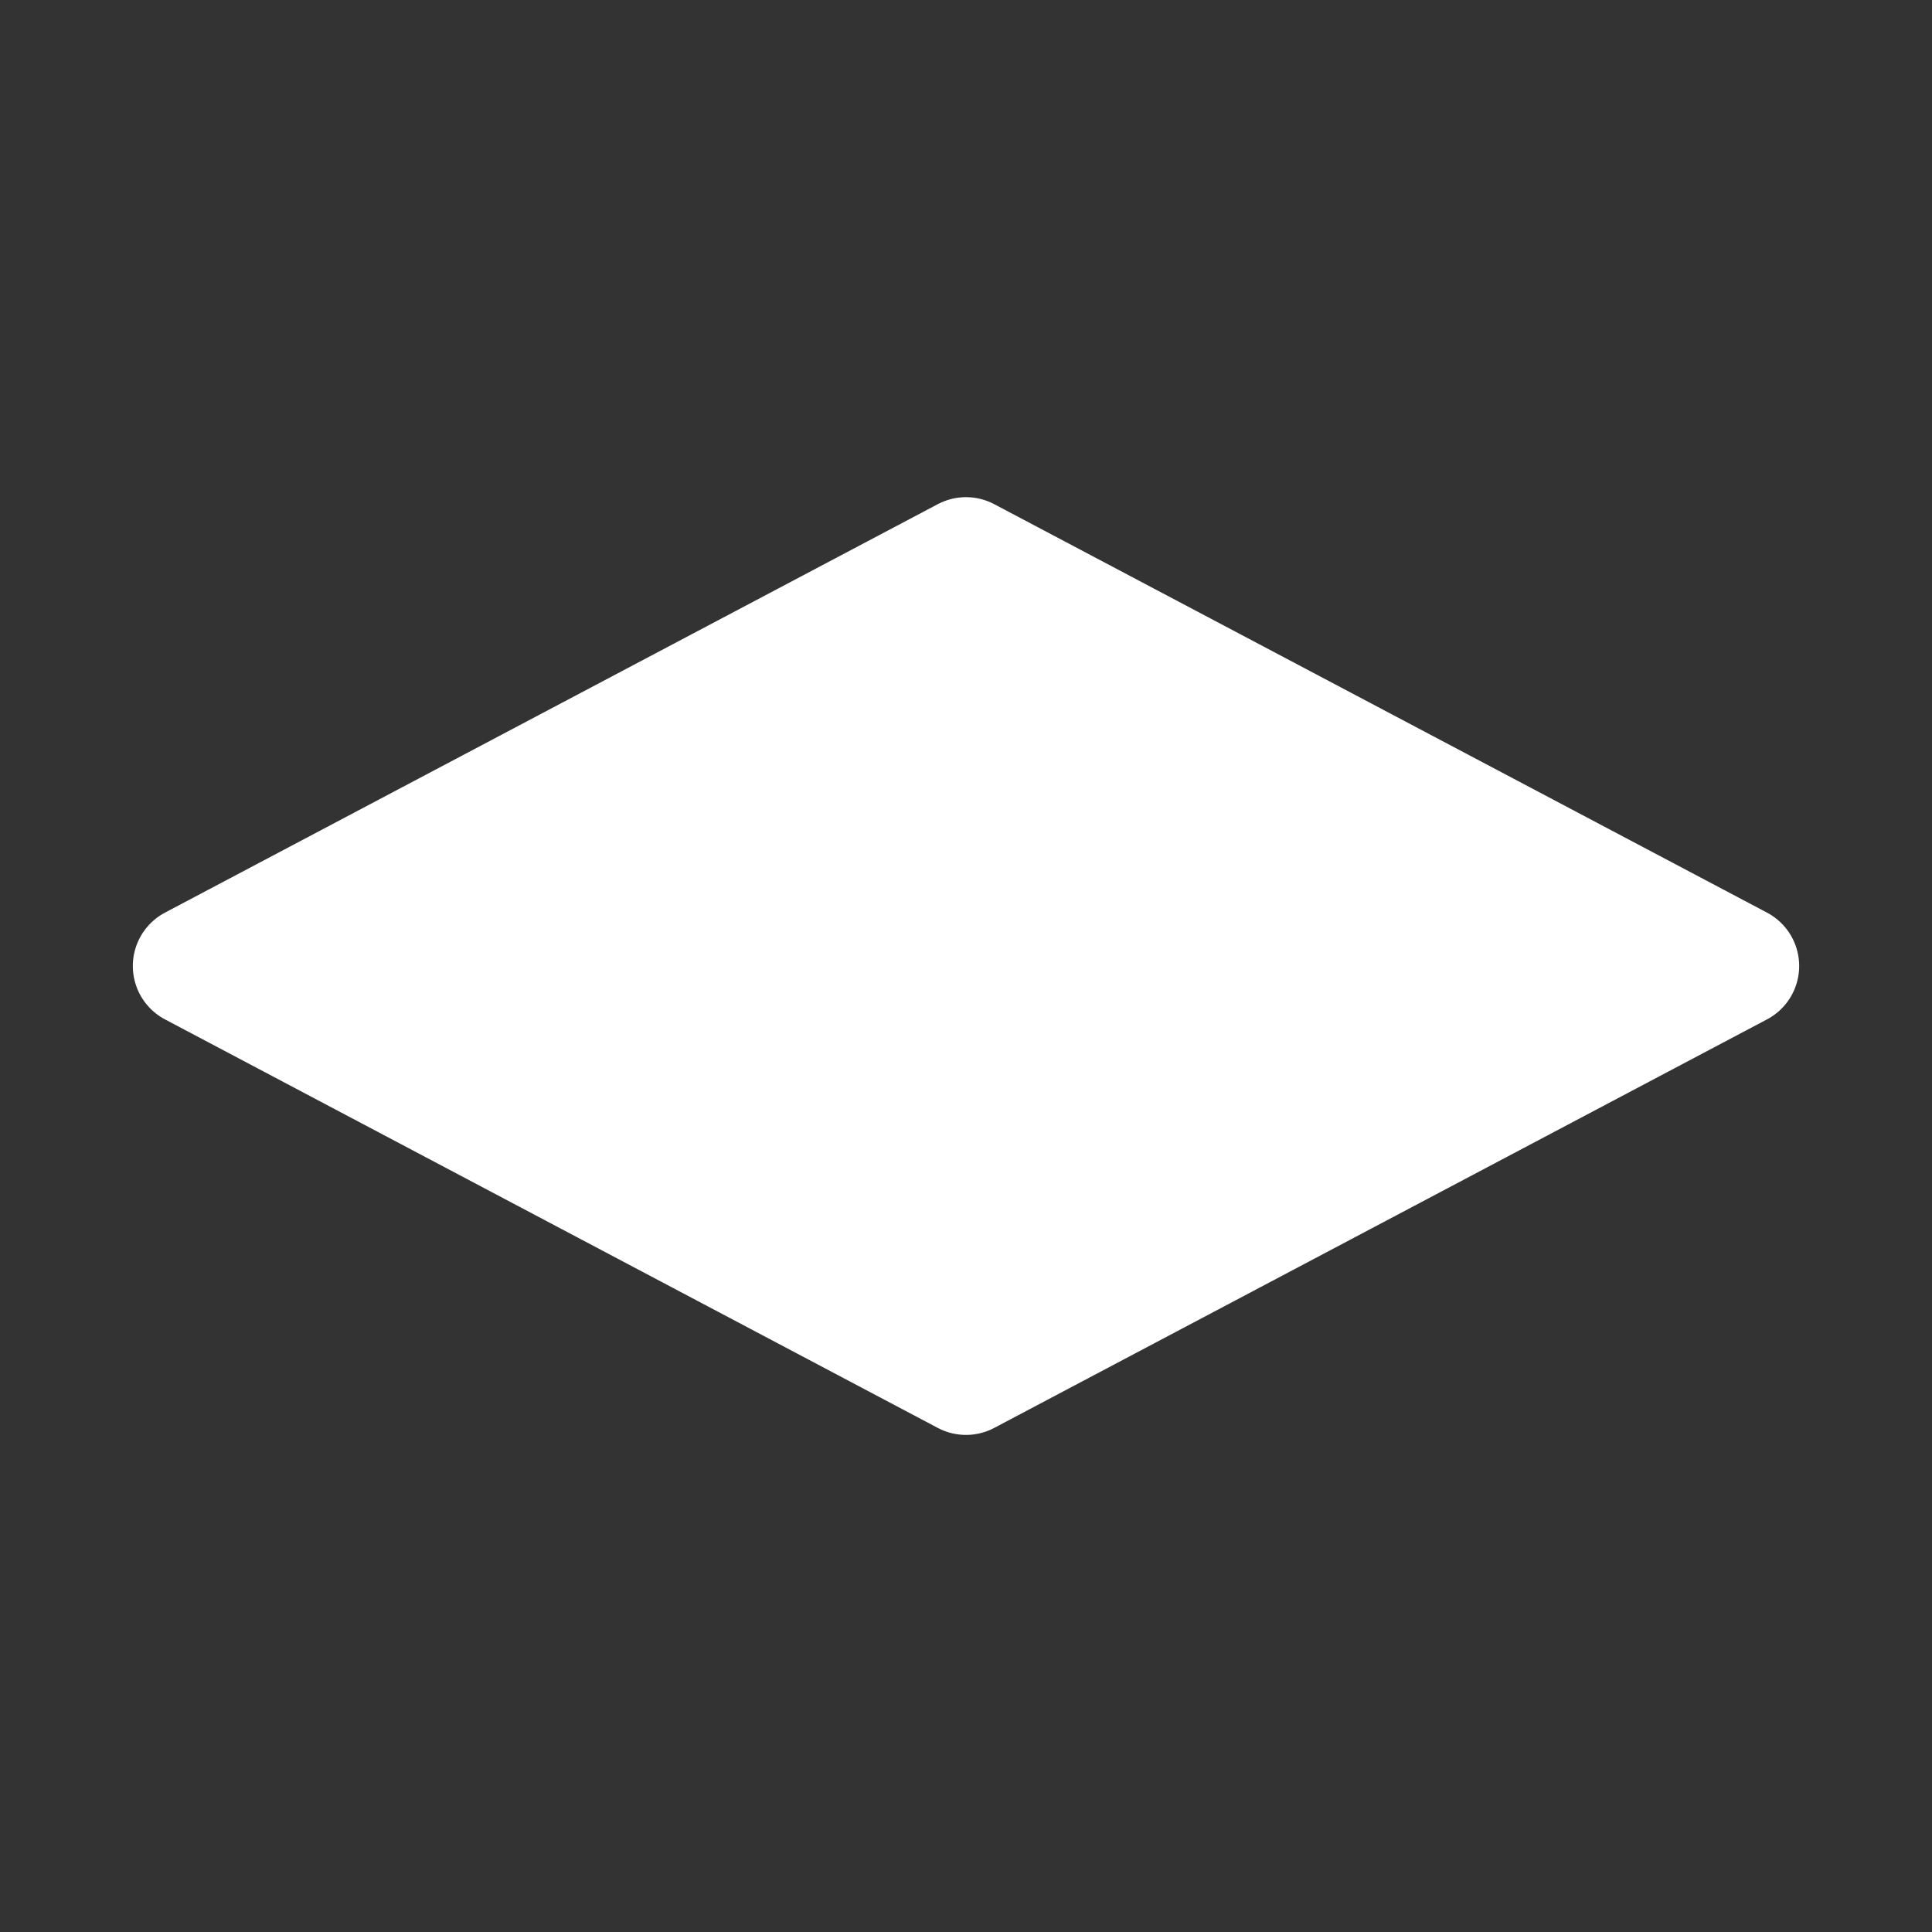
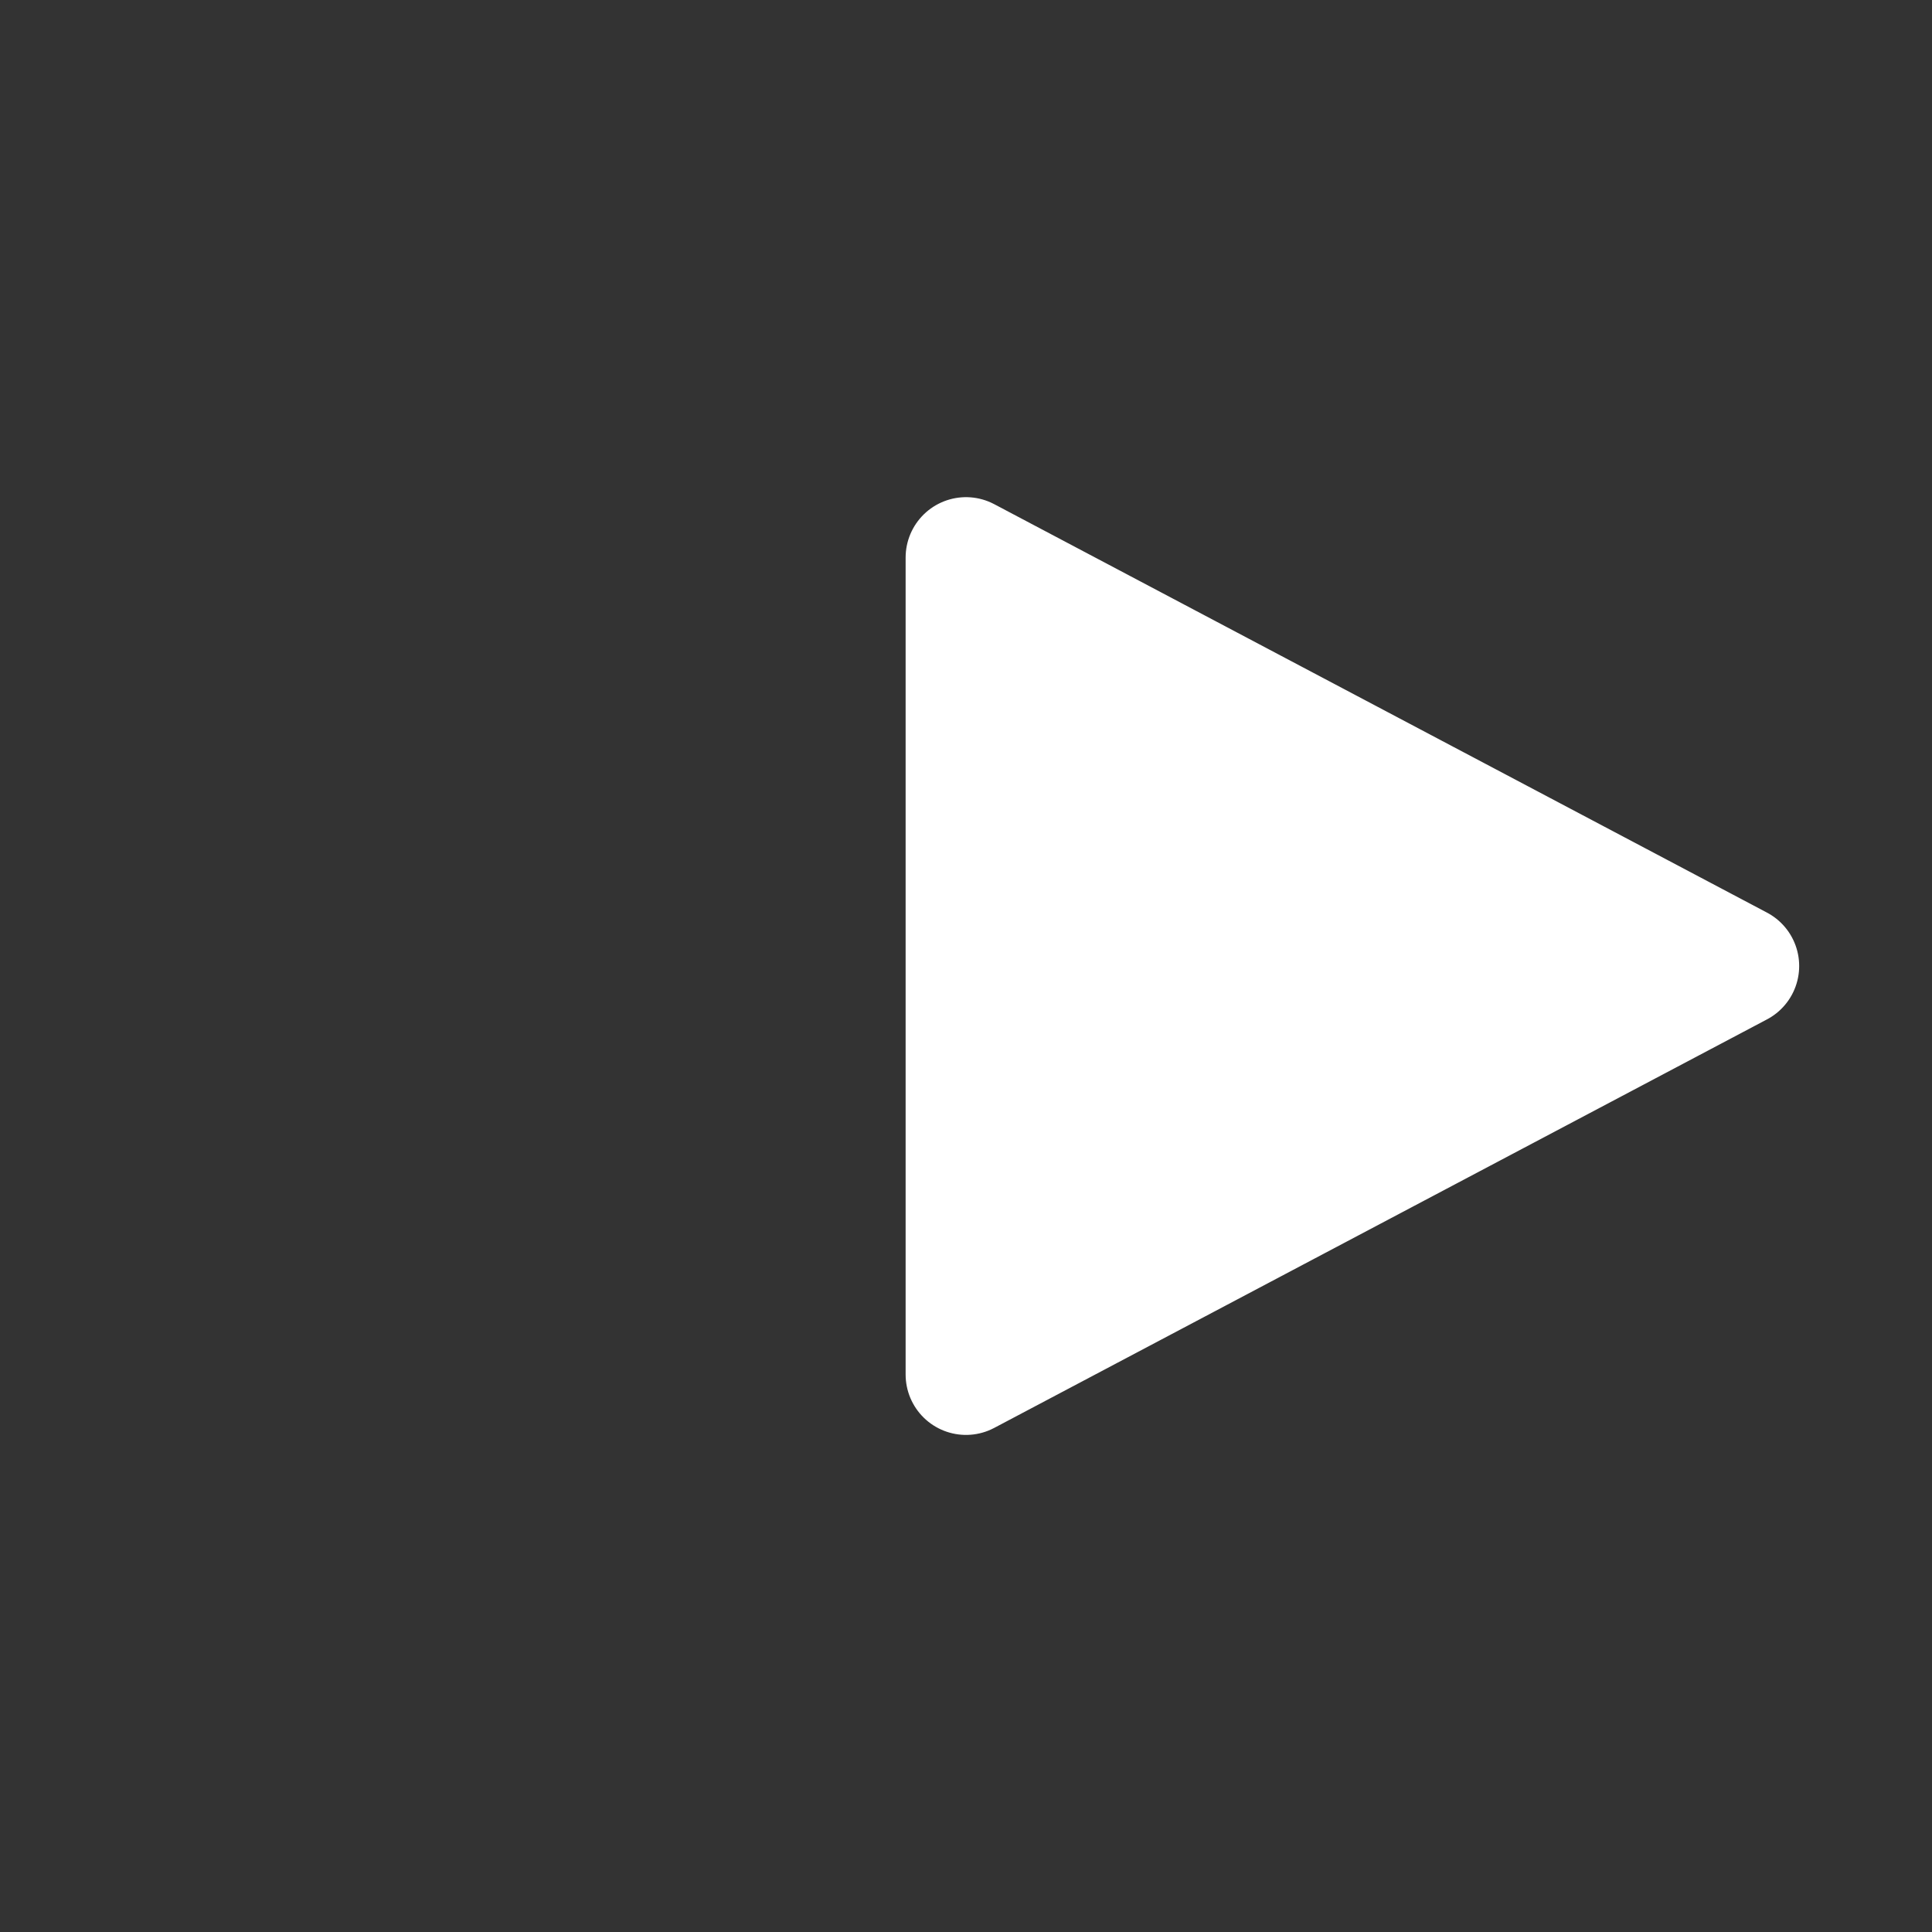
<svg xmlns="http://www.w3.org/2000/svg" width="24" height="24" viewBox="0 0 24 24" fill="none">
  <rect x="0" y="0" width="24" height="24" fill="#333333" stroke="none" />
-   <path d="M12 6.926L21.6 12L12 17.075L2.4 12L12 6.926Z" fill="white" stroke="white" stroke-width="1.5" stroke-linejoin="round" />
+   <path d="M12 6.926L21.6 12L12 17.075L12 6.926Z" fill="white" stroke="white" stroke-width="1.5" stroke-linejoin="round" />
</svg>